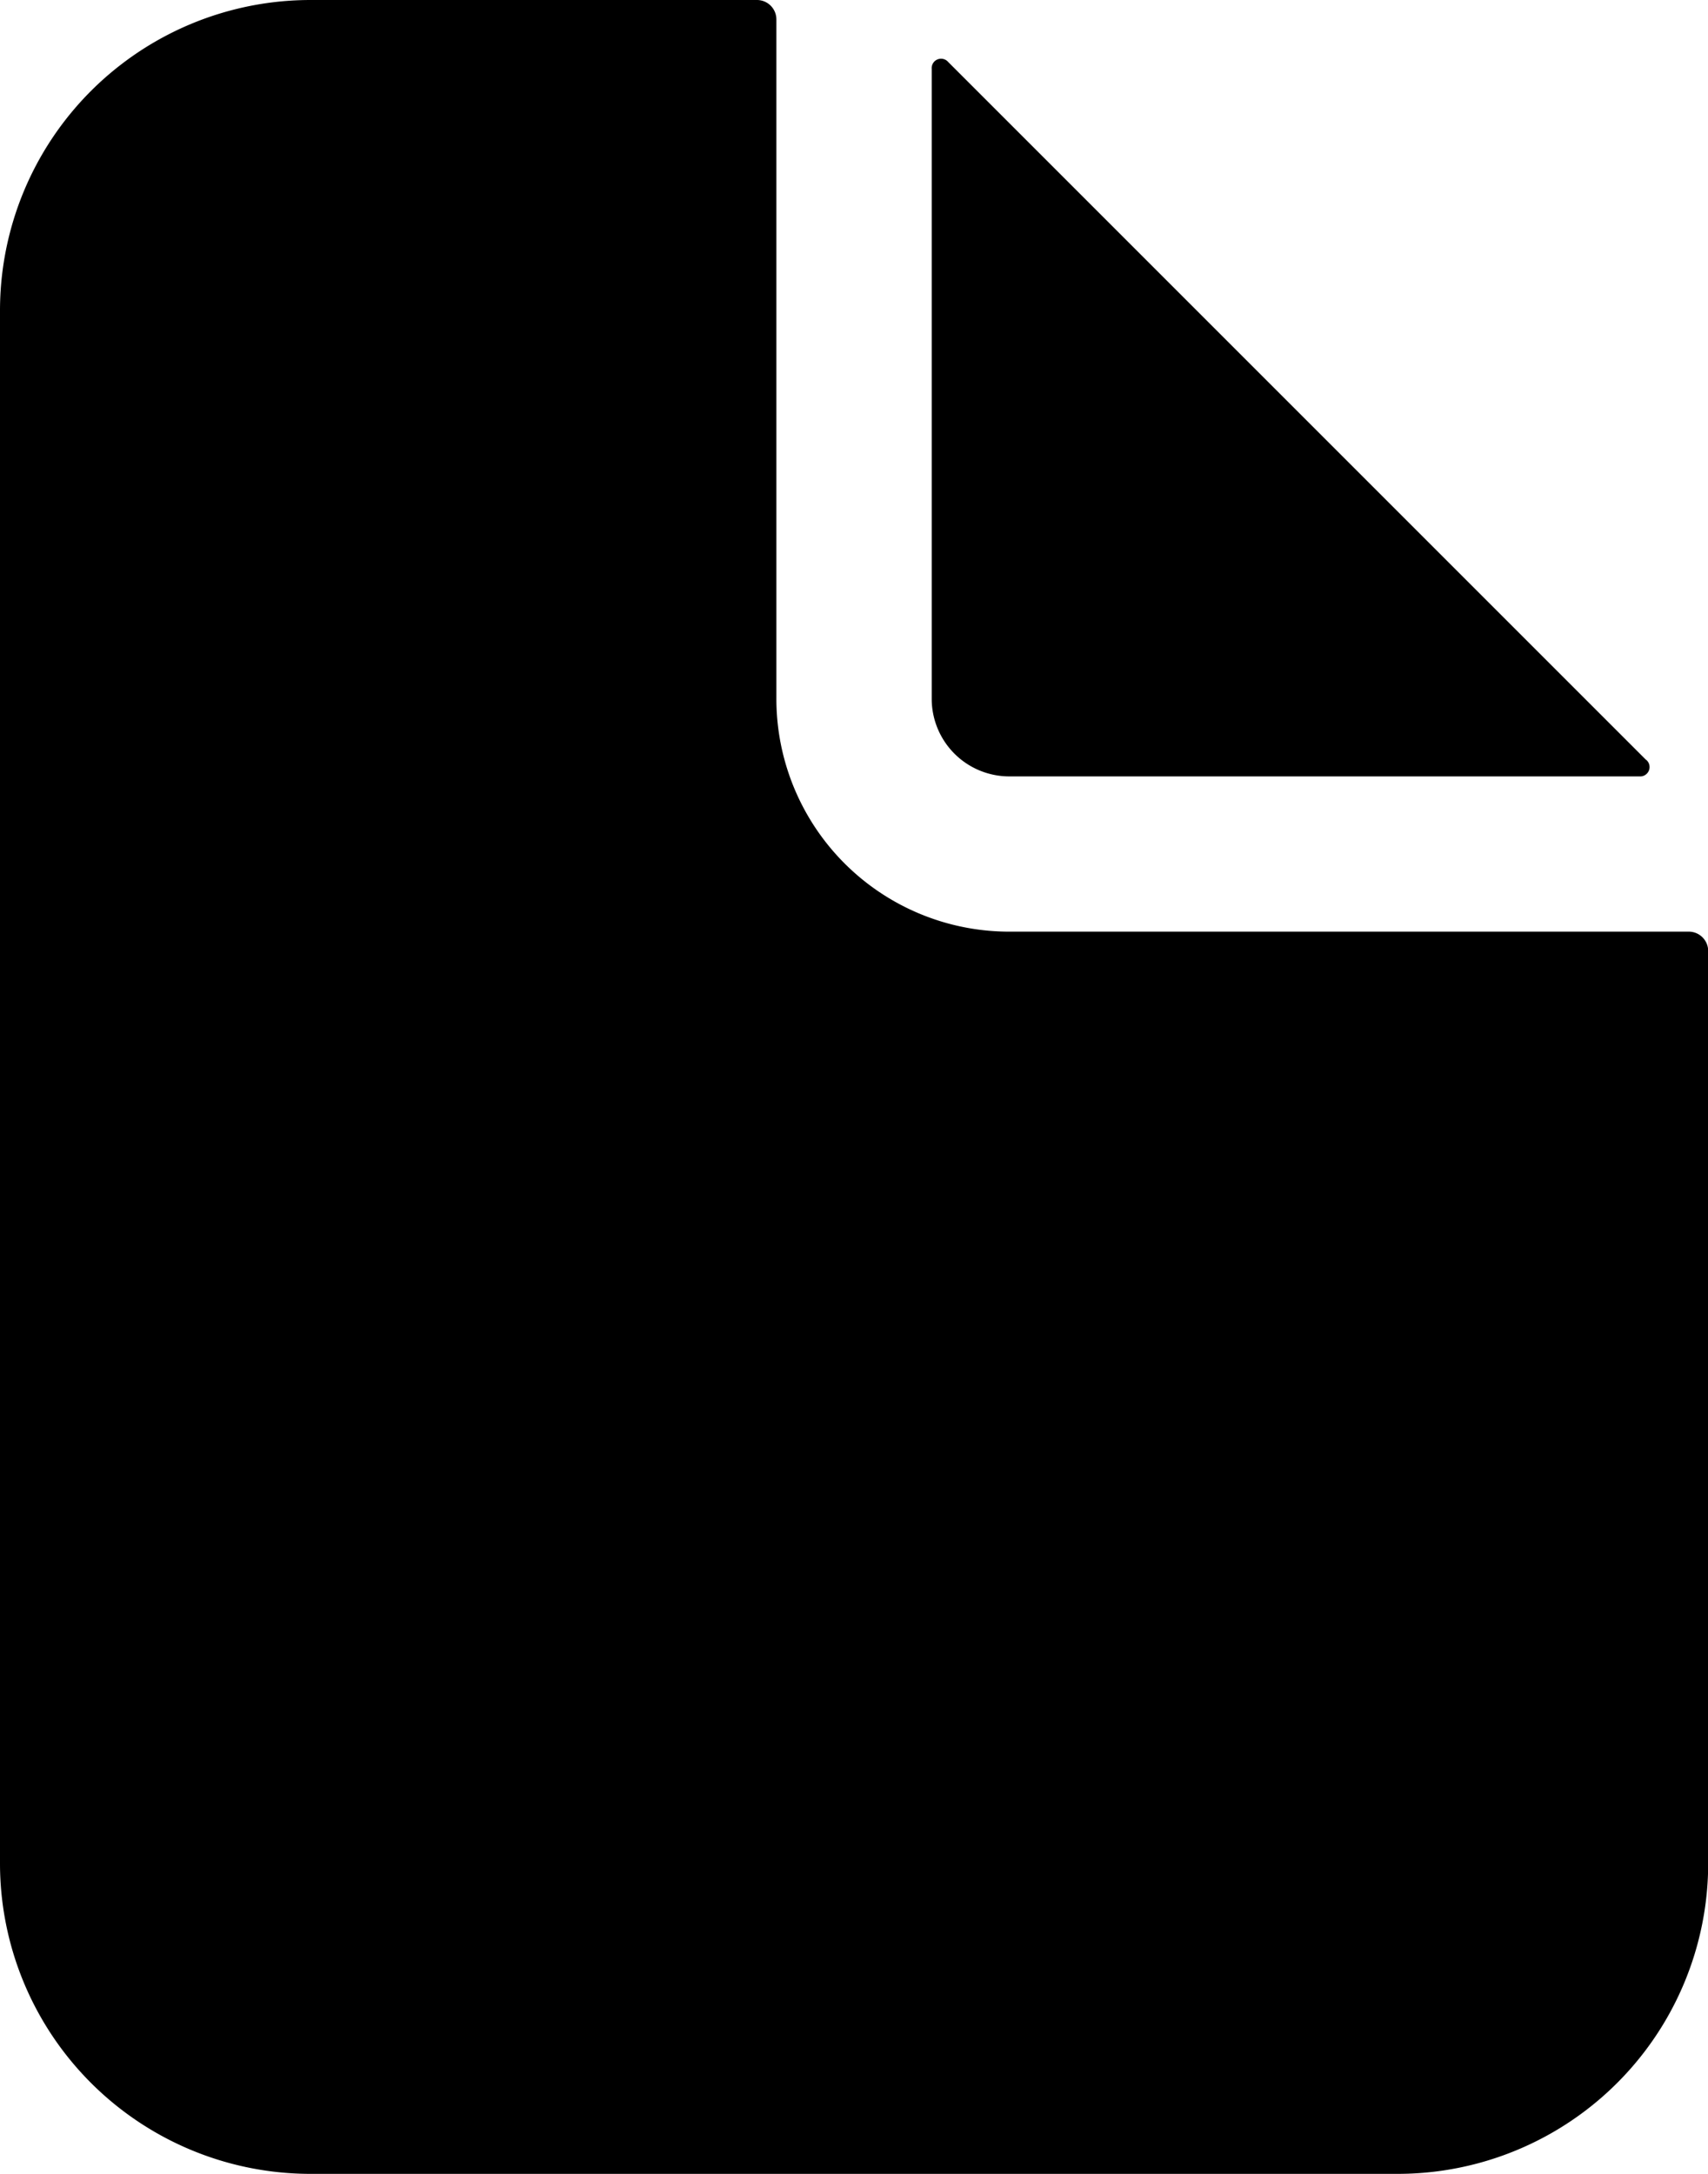
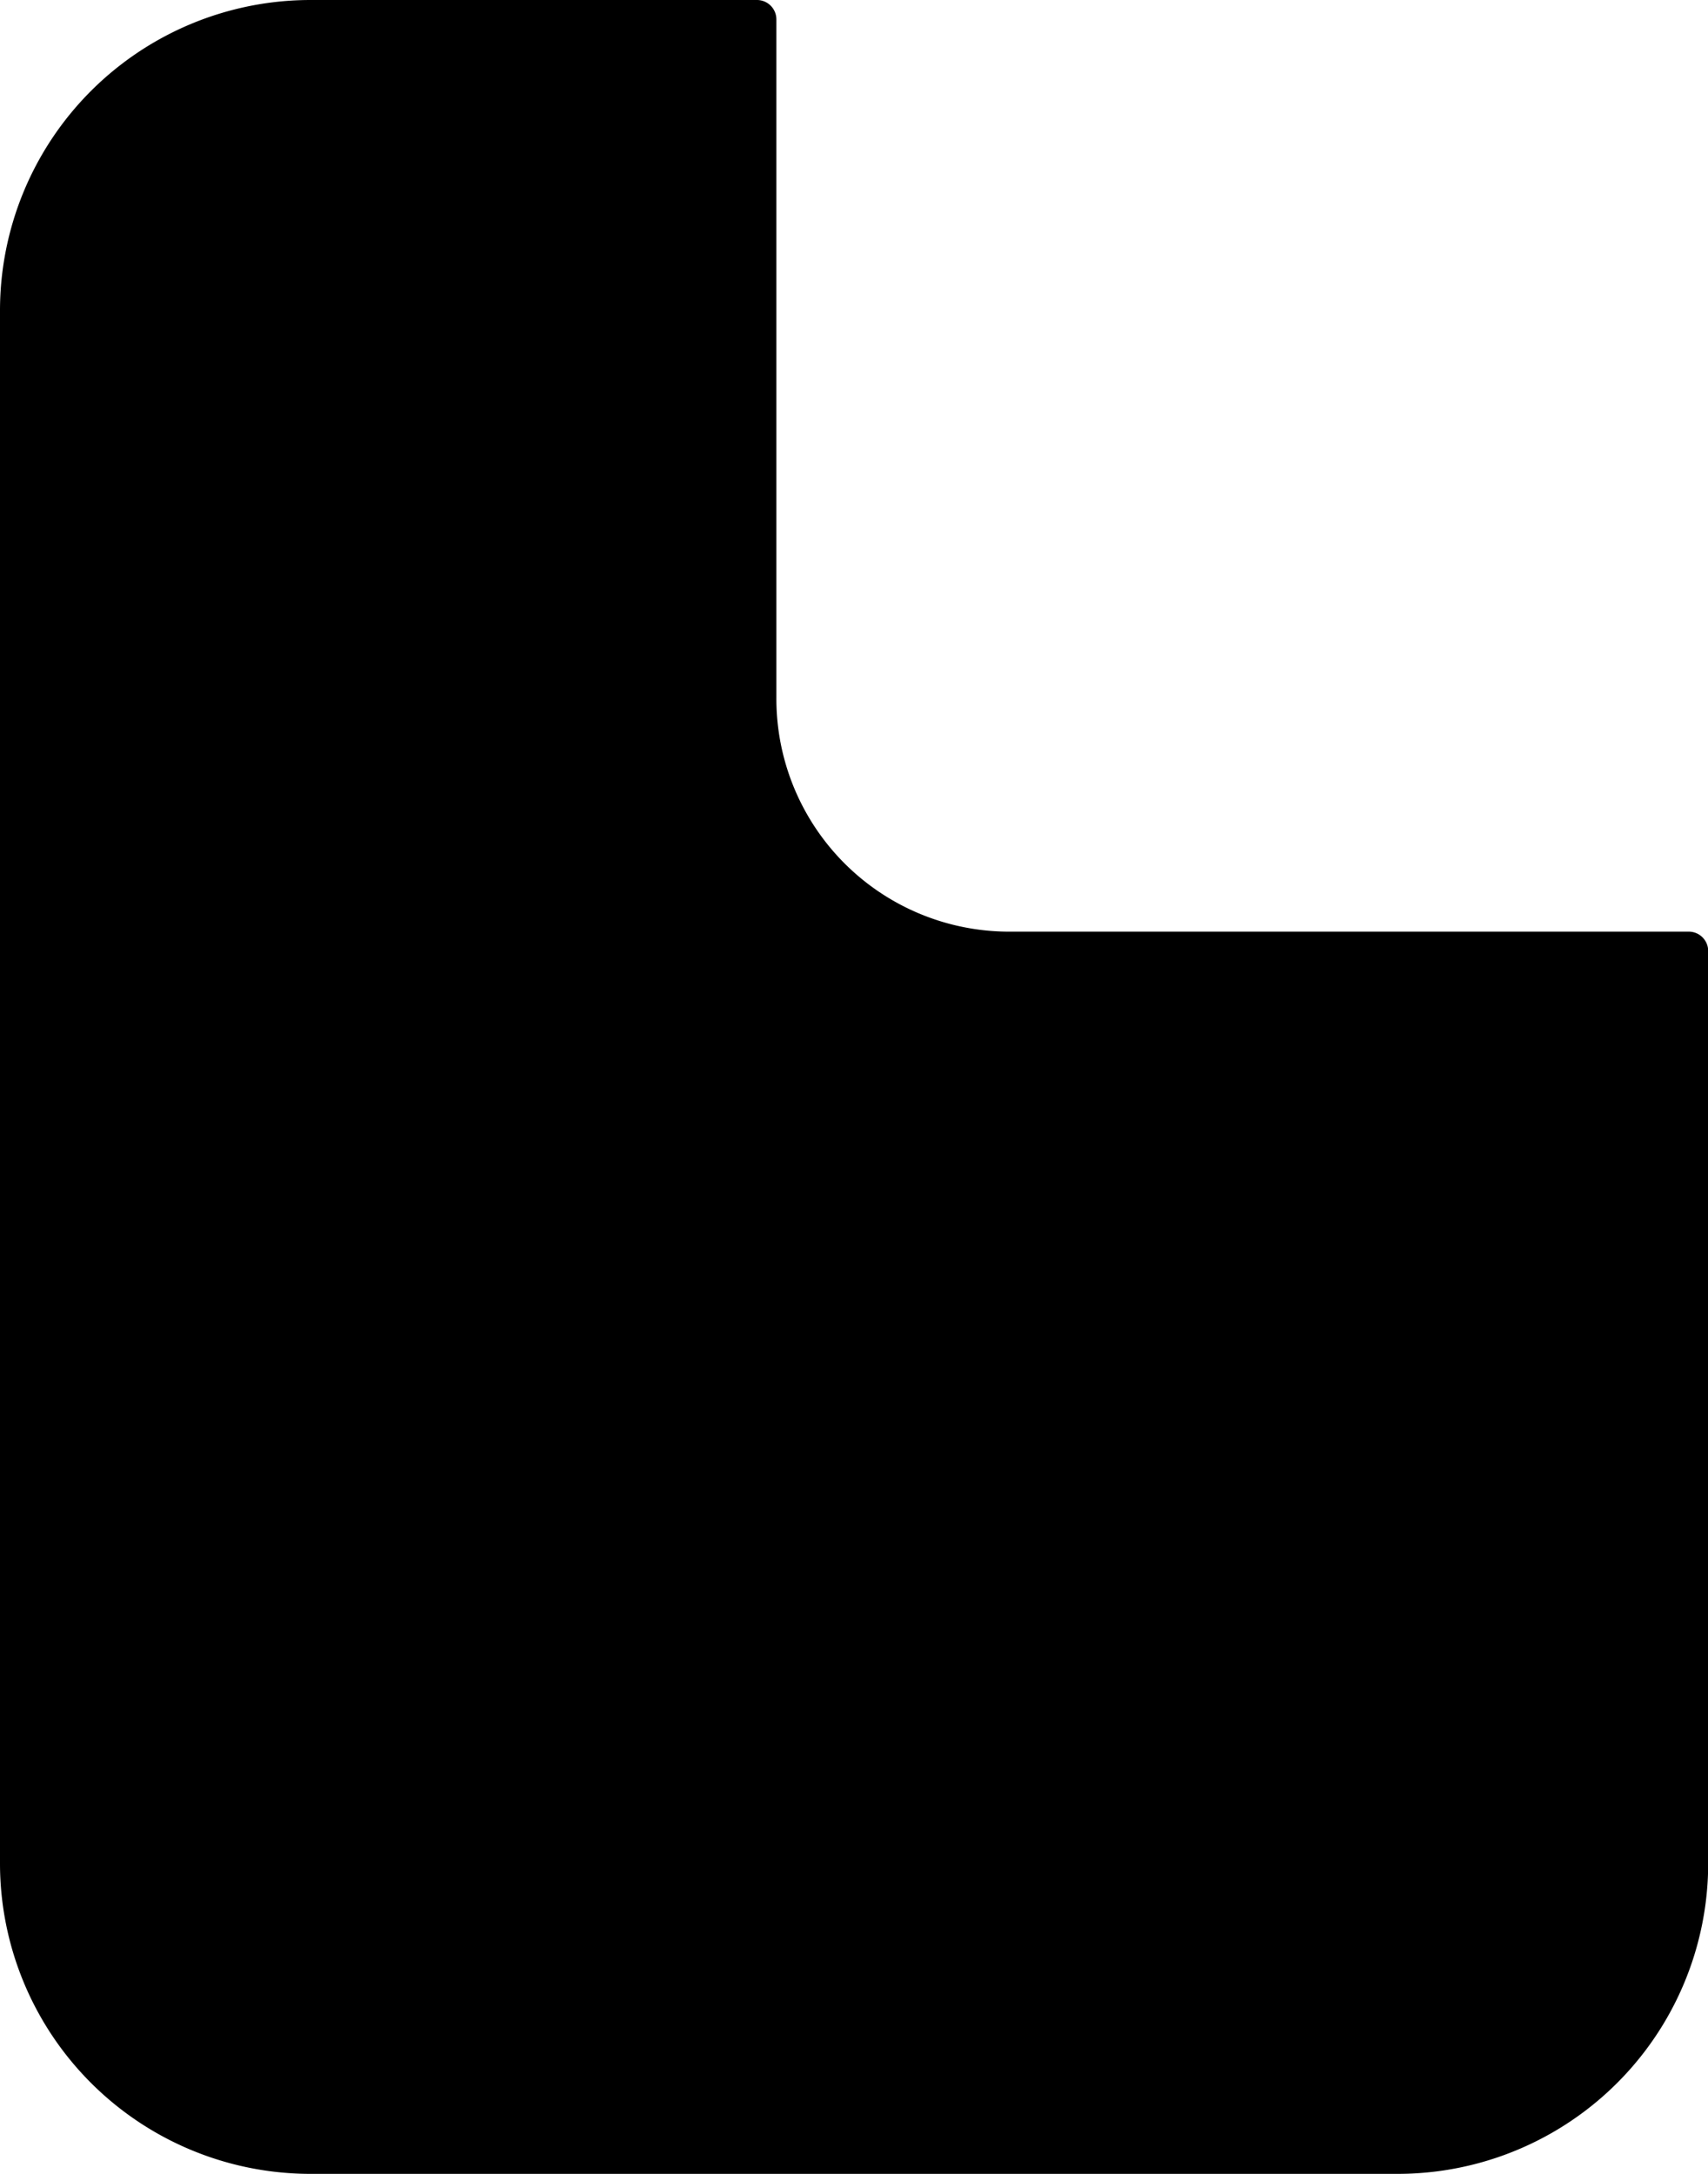
<svg xmlns="http://www.w3.org/2000/svg" id="Document_icon" data-name="Document icon" width="18.198" height="23.161" viewBox="0 0 18.198 23.161">
  <path id="Path_1050" data-name="Path 1050" d="M48.391,22.086H41.153A2.481,2.481,0,0,1,38.672,19.6V12.367a.207.207,0,0,0-.207-.207H33.709A3.309,3.309,0,0,0,30.4,15.469V32.012a3.309,3.309,0,0,0,3.309,3.309h11.58A3.309,3.309,0,0,0,48.6,32.012V22.293A.207.207,0,0,0,48.391,22.086Z" transform="translate(-30.4 -12.16)" />
-   <path id="Path_1051" data-name="Path 1051" d="M110.971,24.26l-7.435-7.435a.1.1,0,0,0-.176.073v6.711a.827.827,0,0,0,.827.827H110.9a.1.1,0,0,0,.073-.176Z" transform="translate(-93.433 -16.164)" />
</svg>